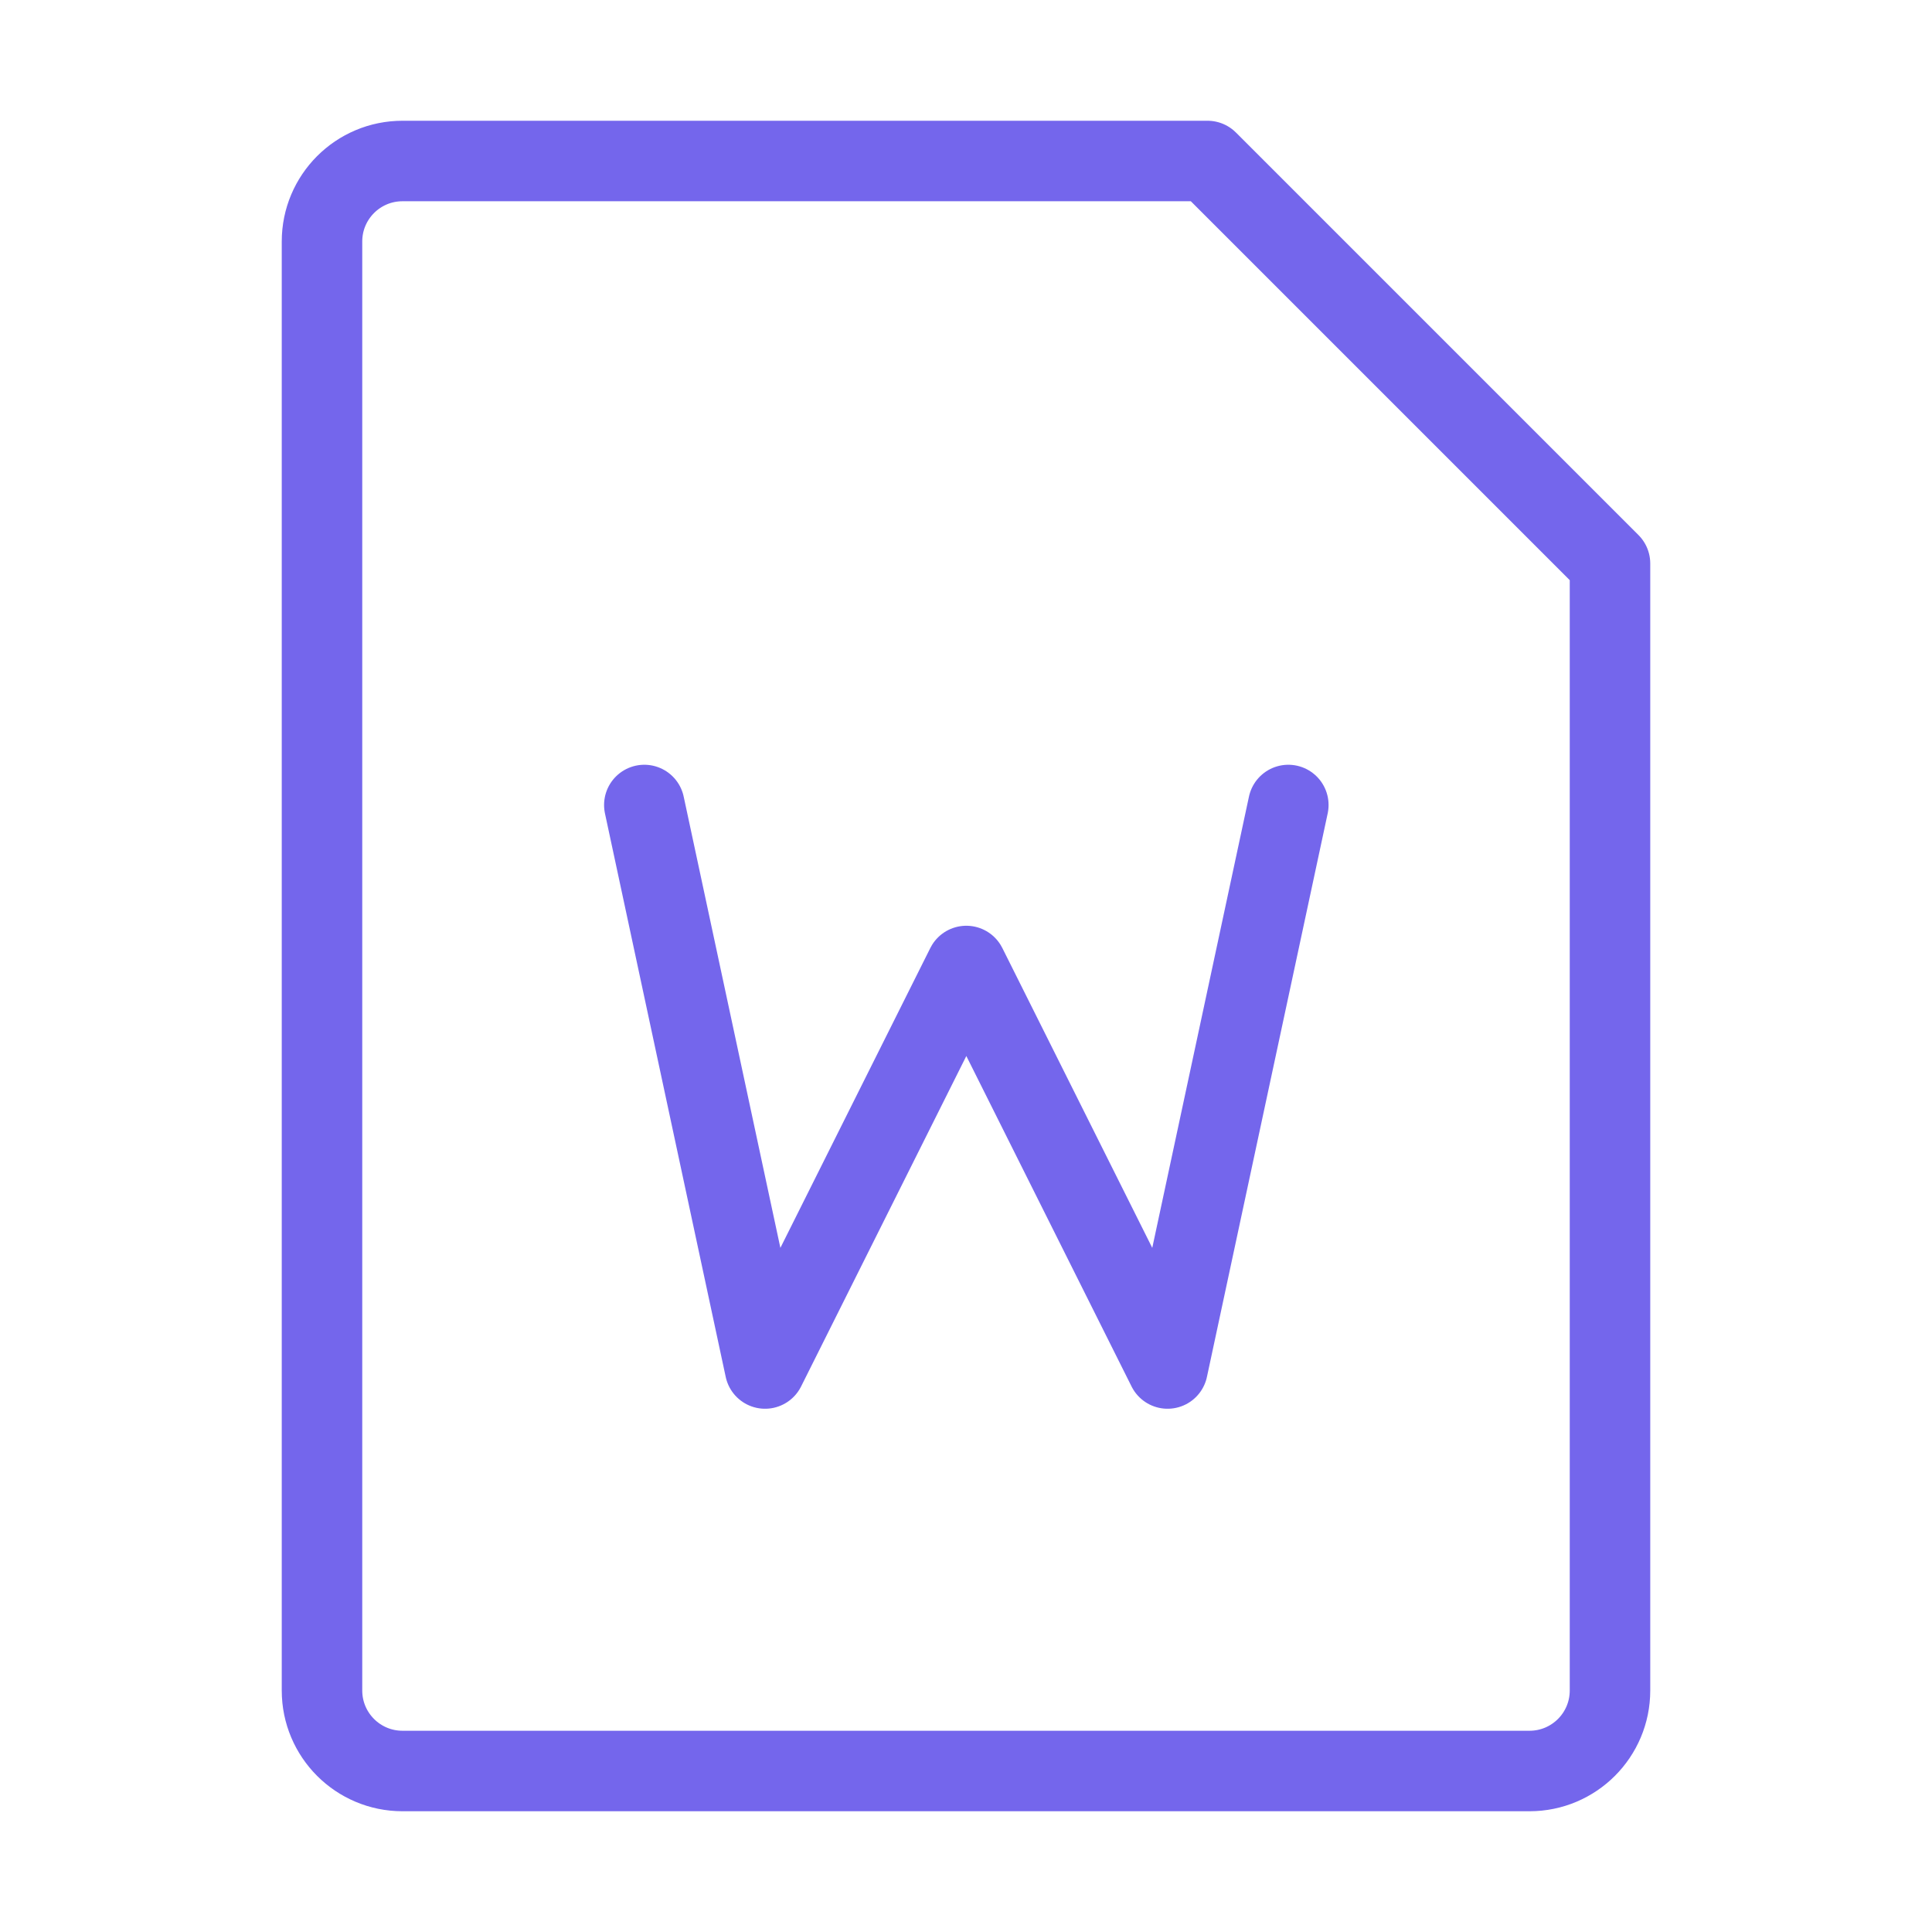
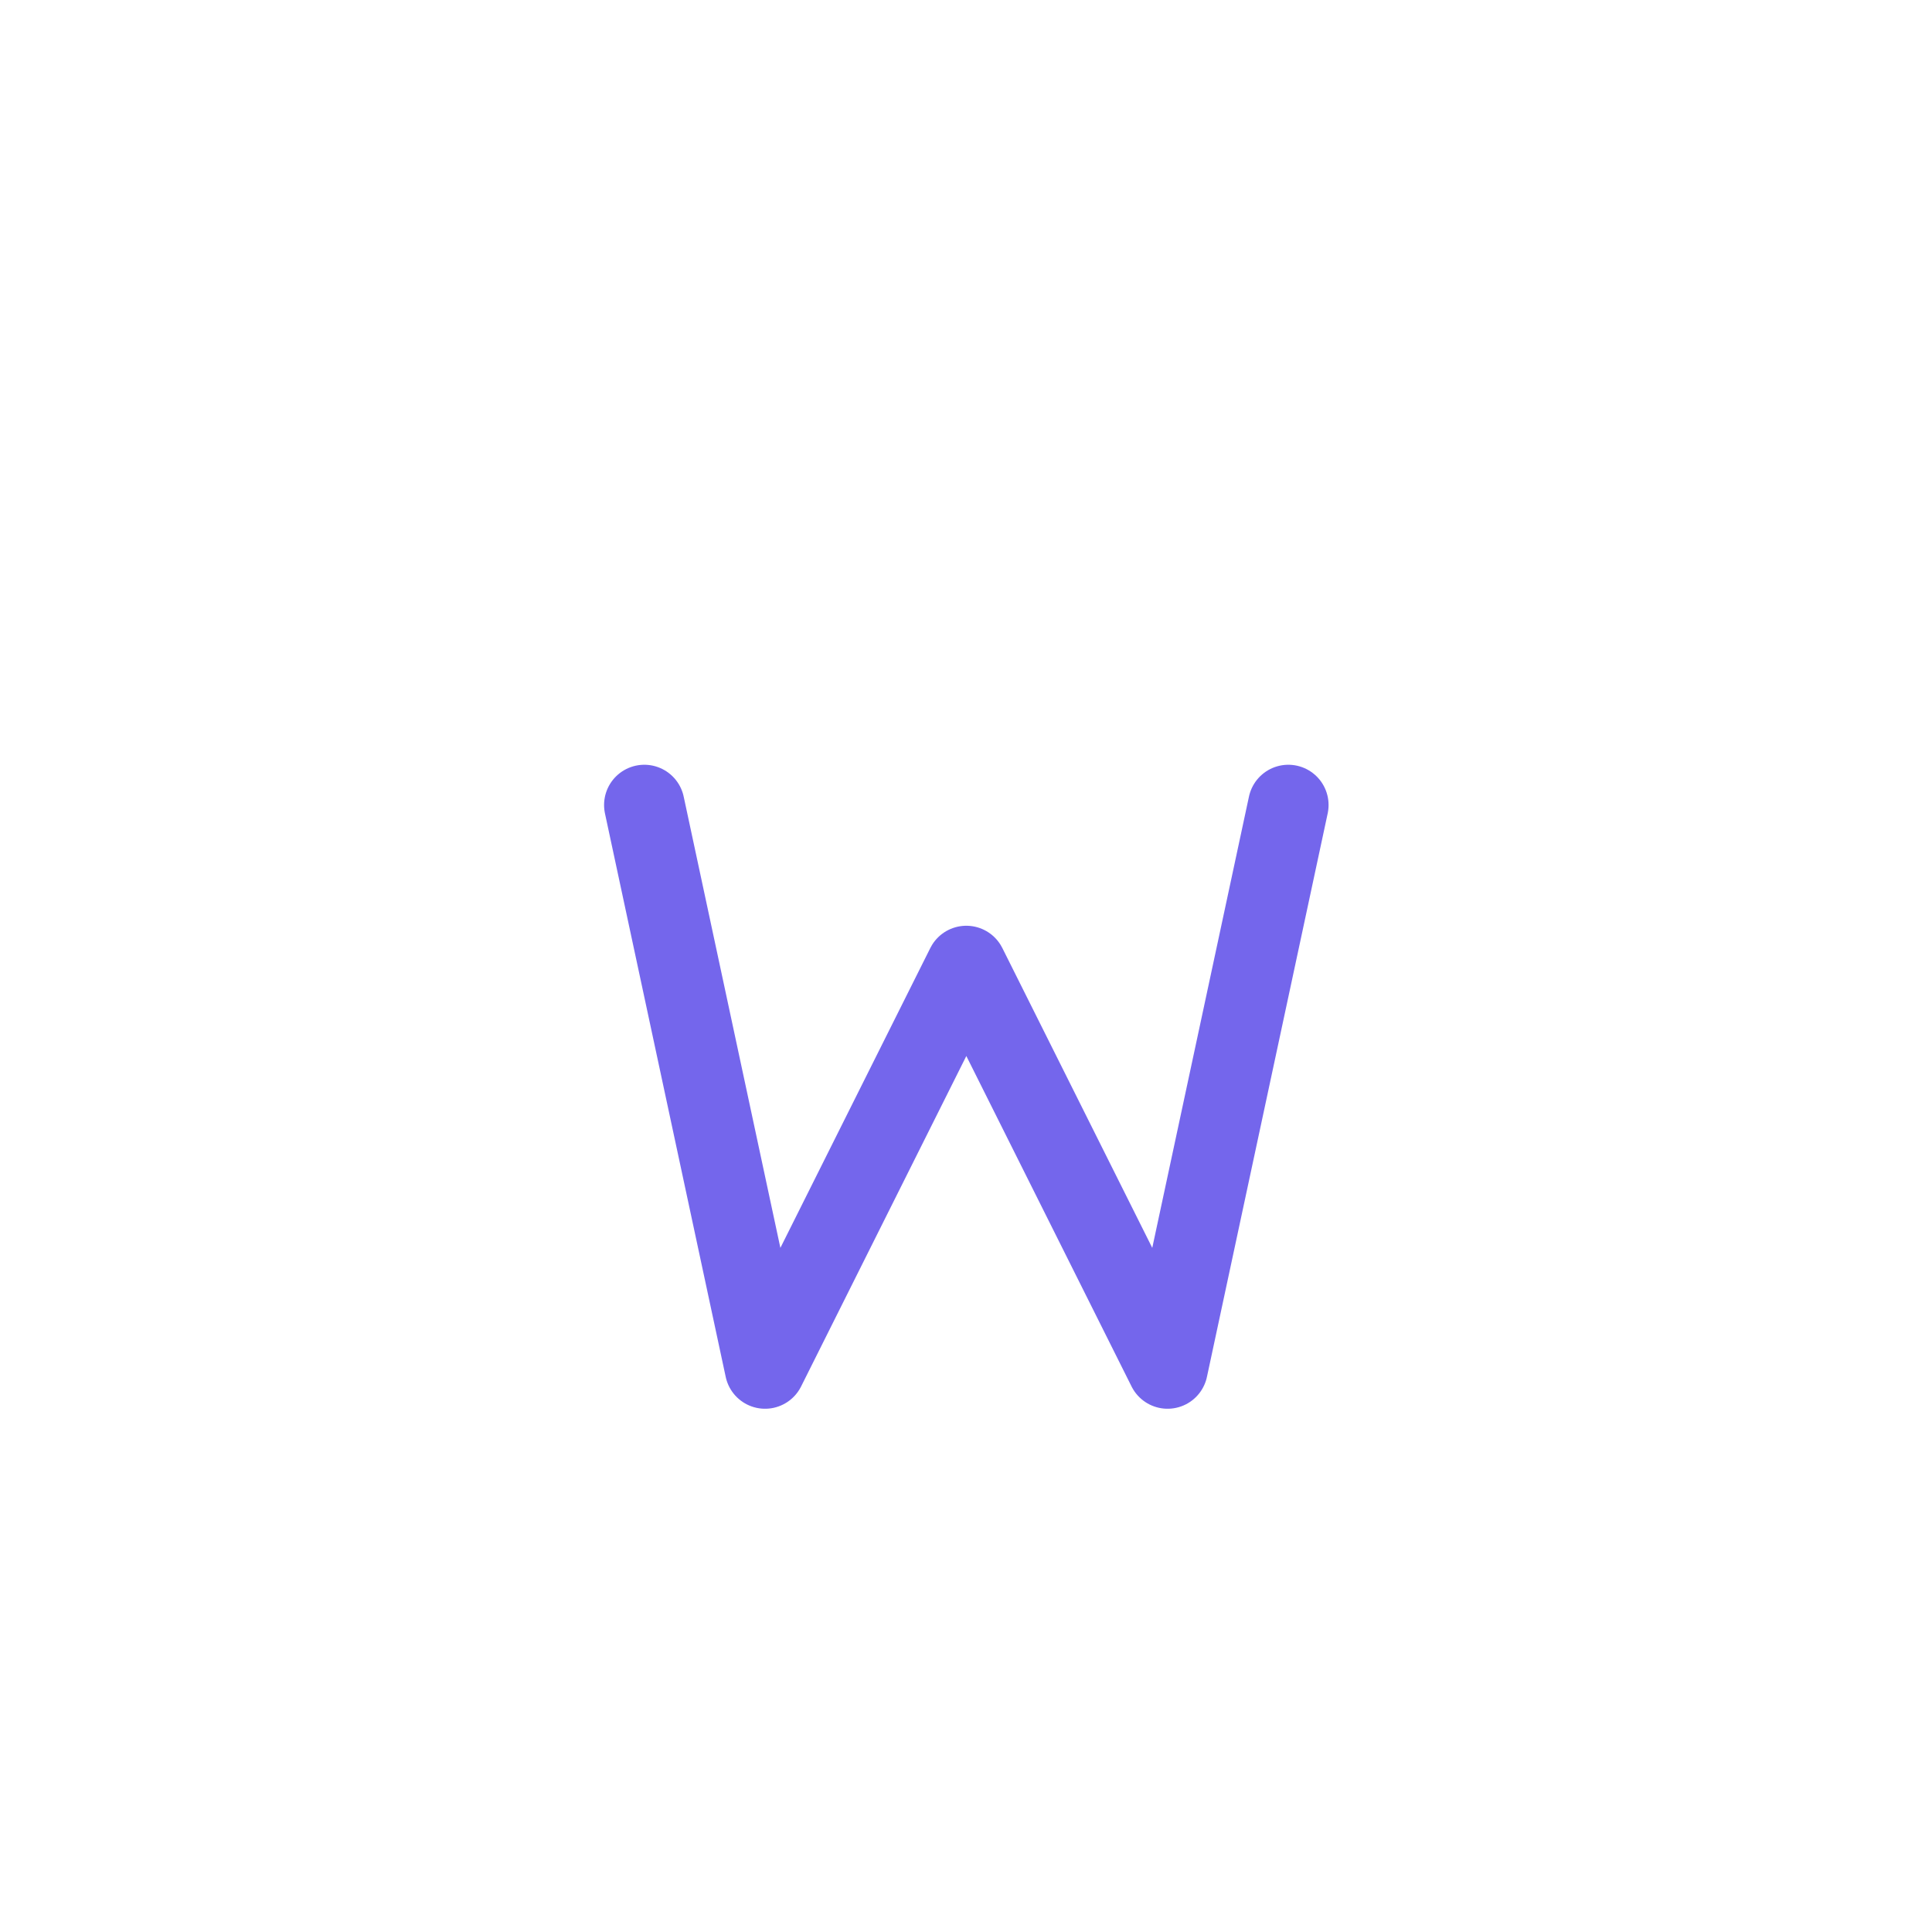
<svg xmlns="http://www.w3.org/2000/svg" width="20" height="20" viewBox="0 0 48 48" fill="none">
-   <path d="M10 4H30L40 14V42C40 43.105 39.105 44 38 44H10C8.895 44 8 43.105 8 42V6C8 4.895 8.895 4 10 4Z" fill="none" stroke="#7466EC" stroke-width="2" stroke-linejoin="round" />
  <path d="M16.008 20L19.008 34L24.008 24L29.008 34L32.008 20" stroke="#7466EC" stroke-width="2" stroke-linecap="round" stroke-linejoin="round" />
</svg>